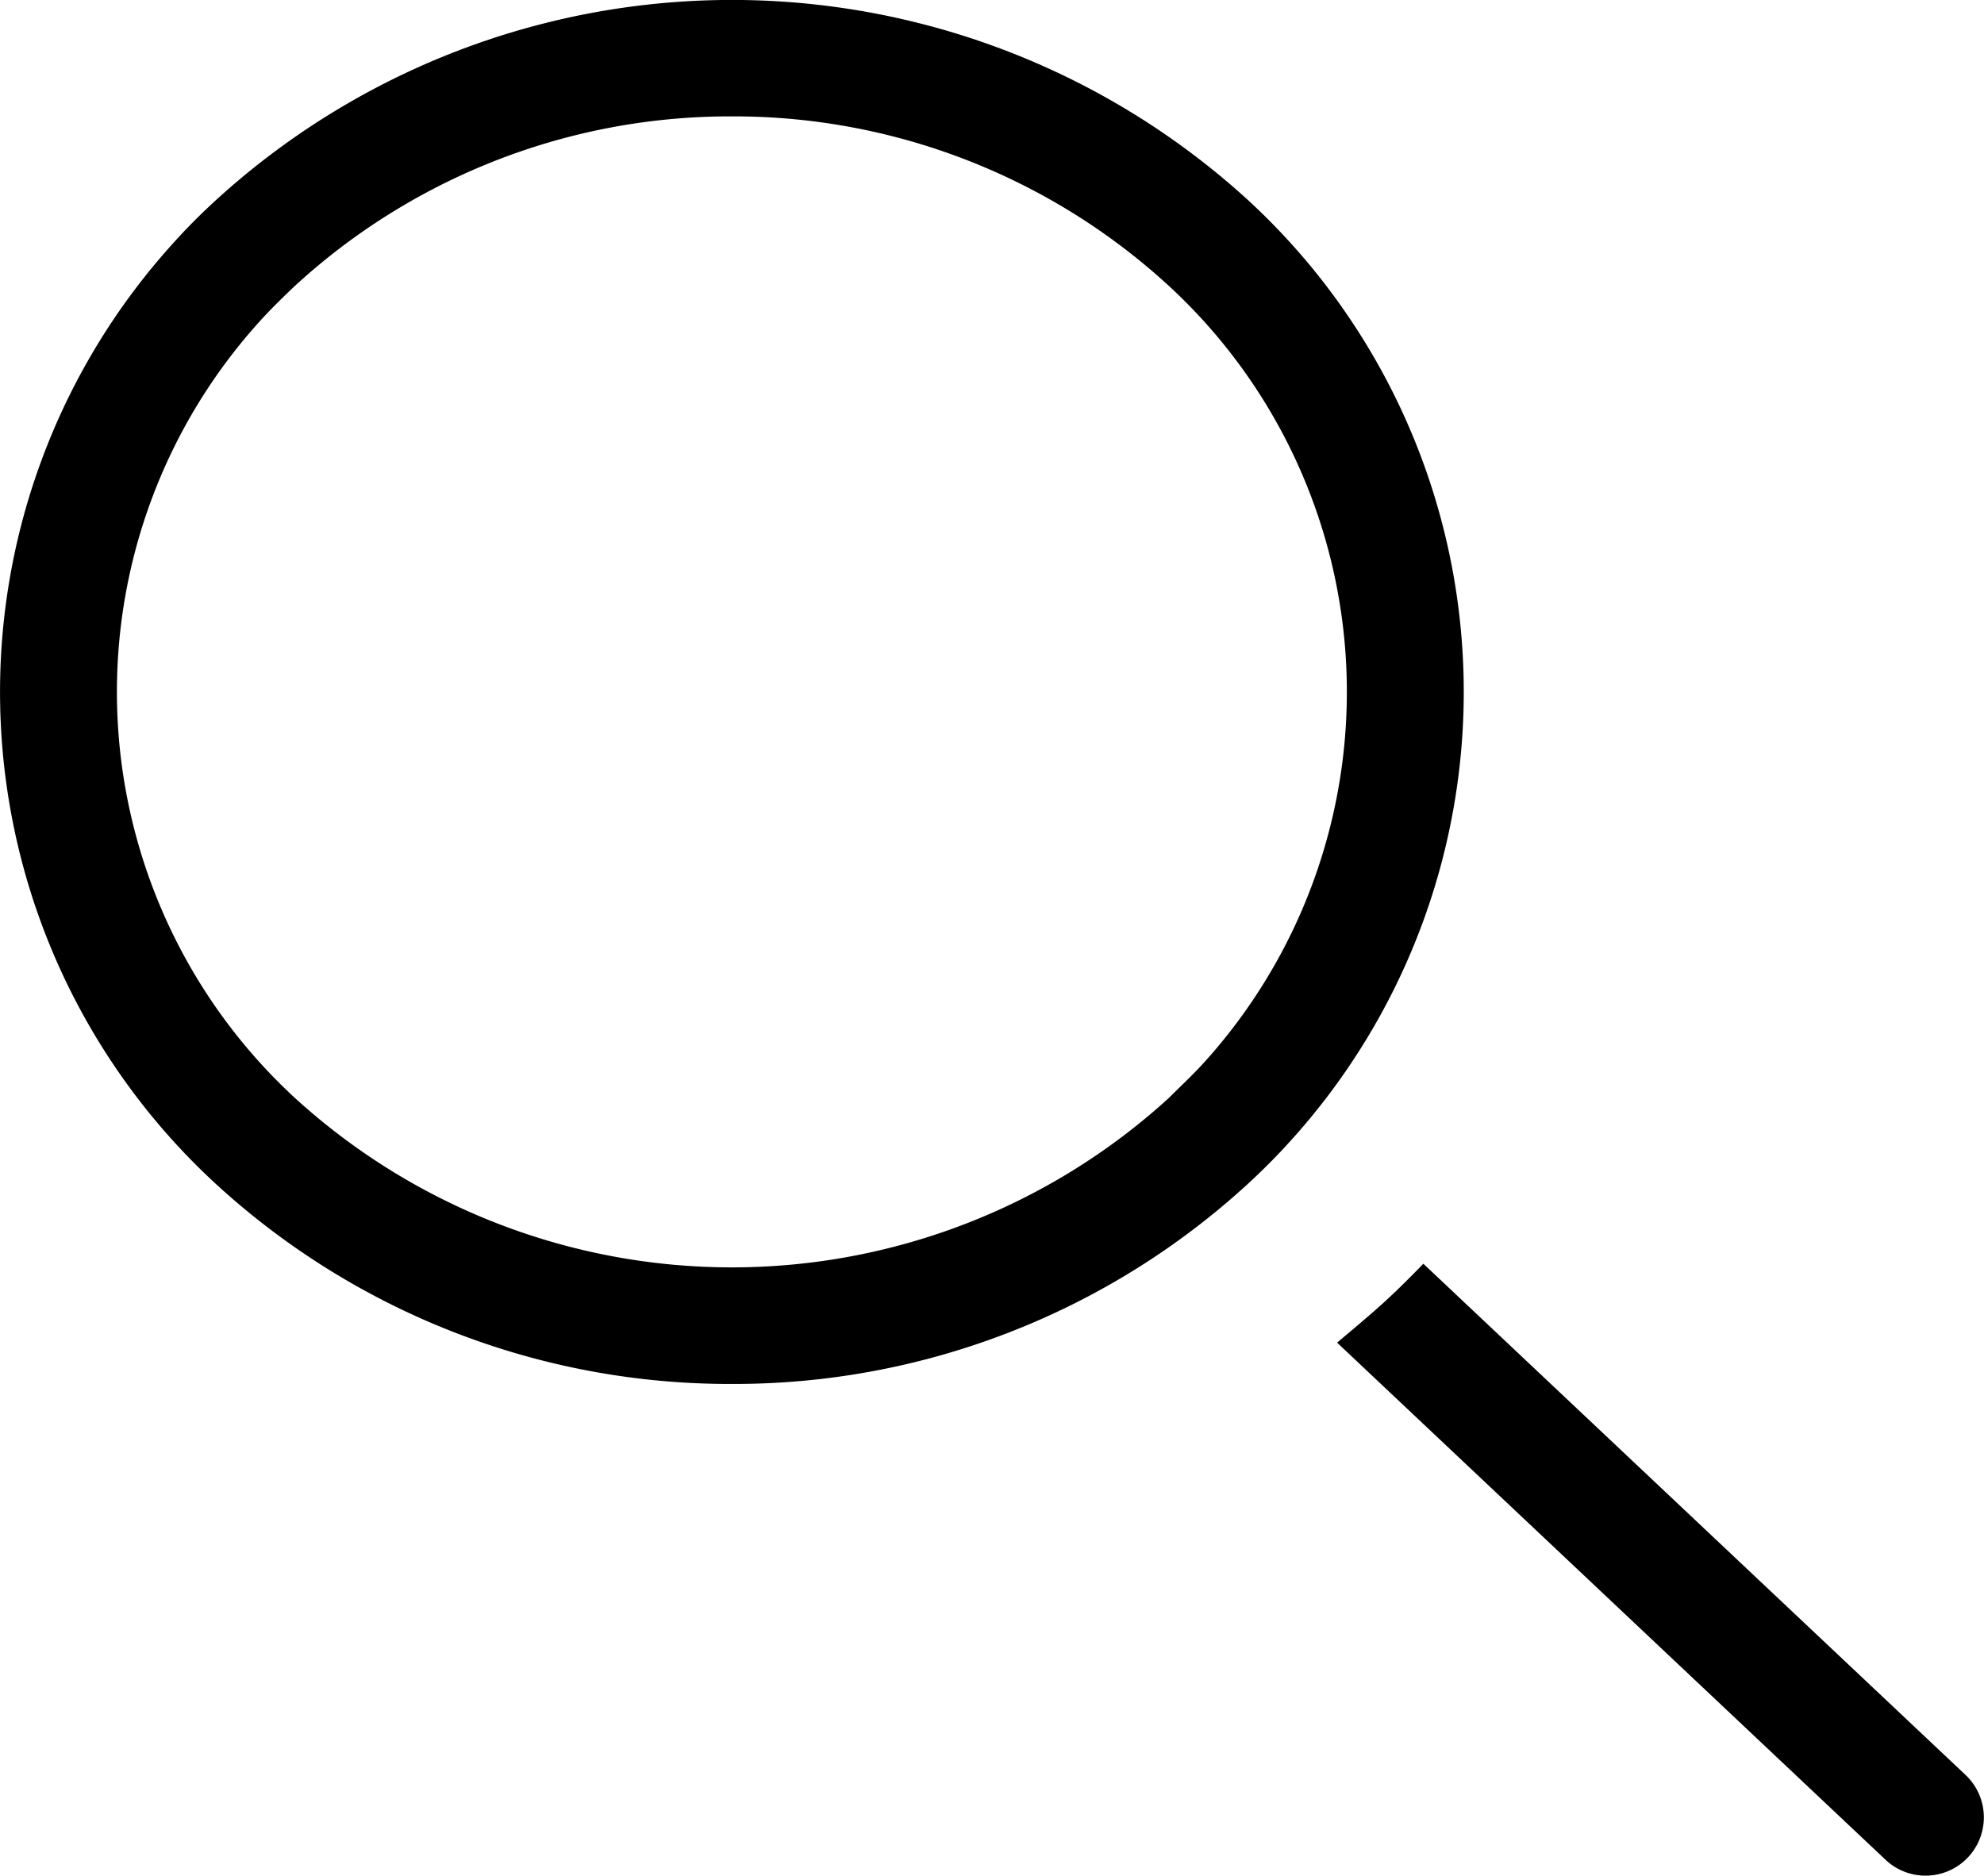
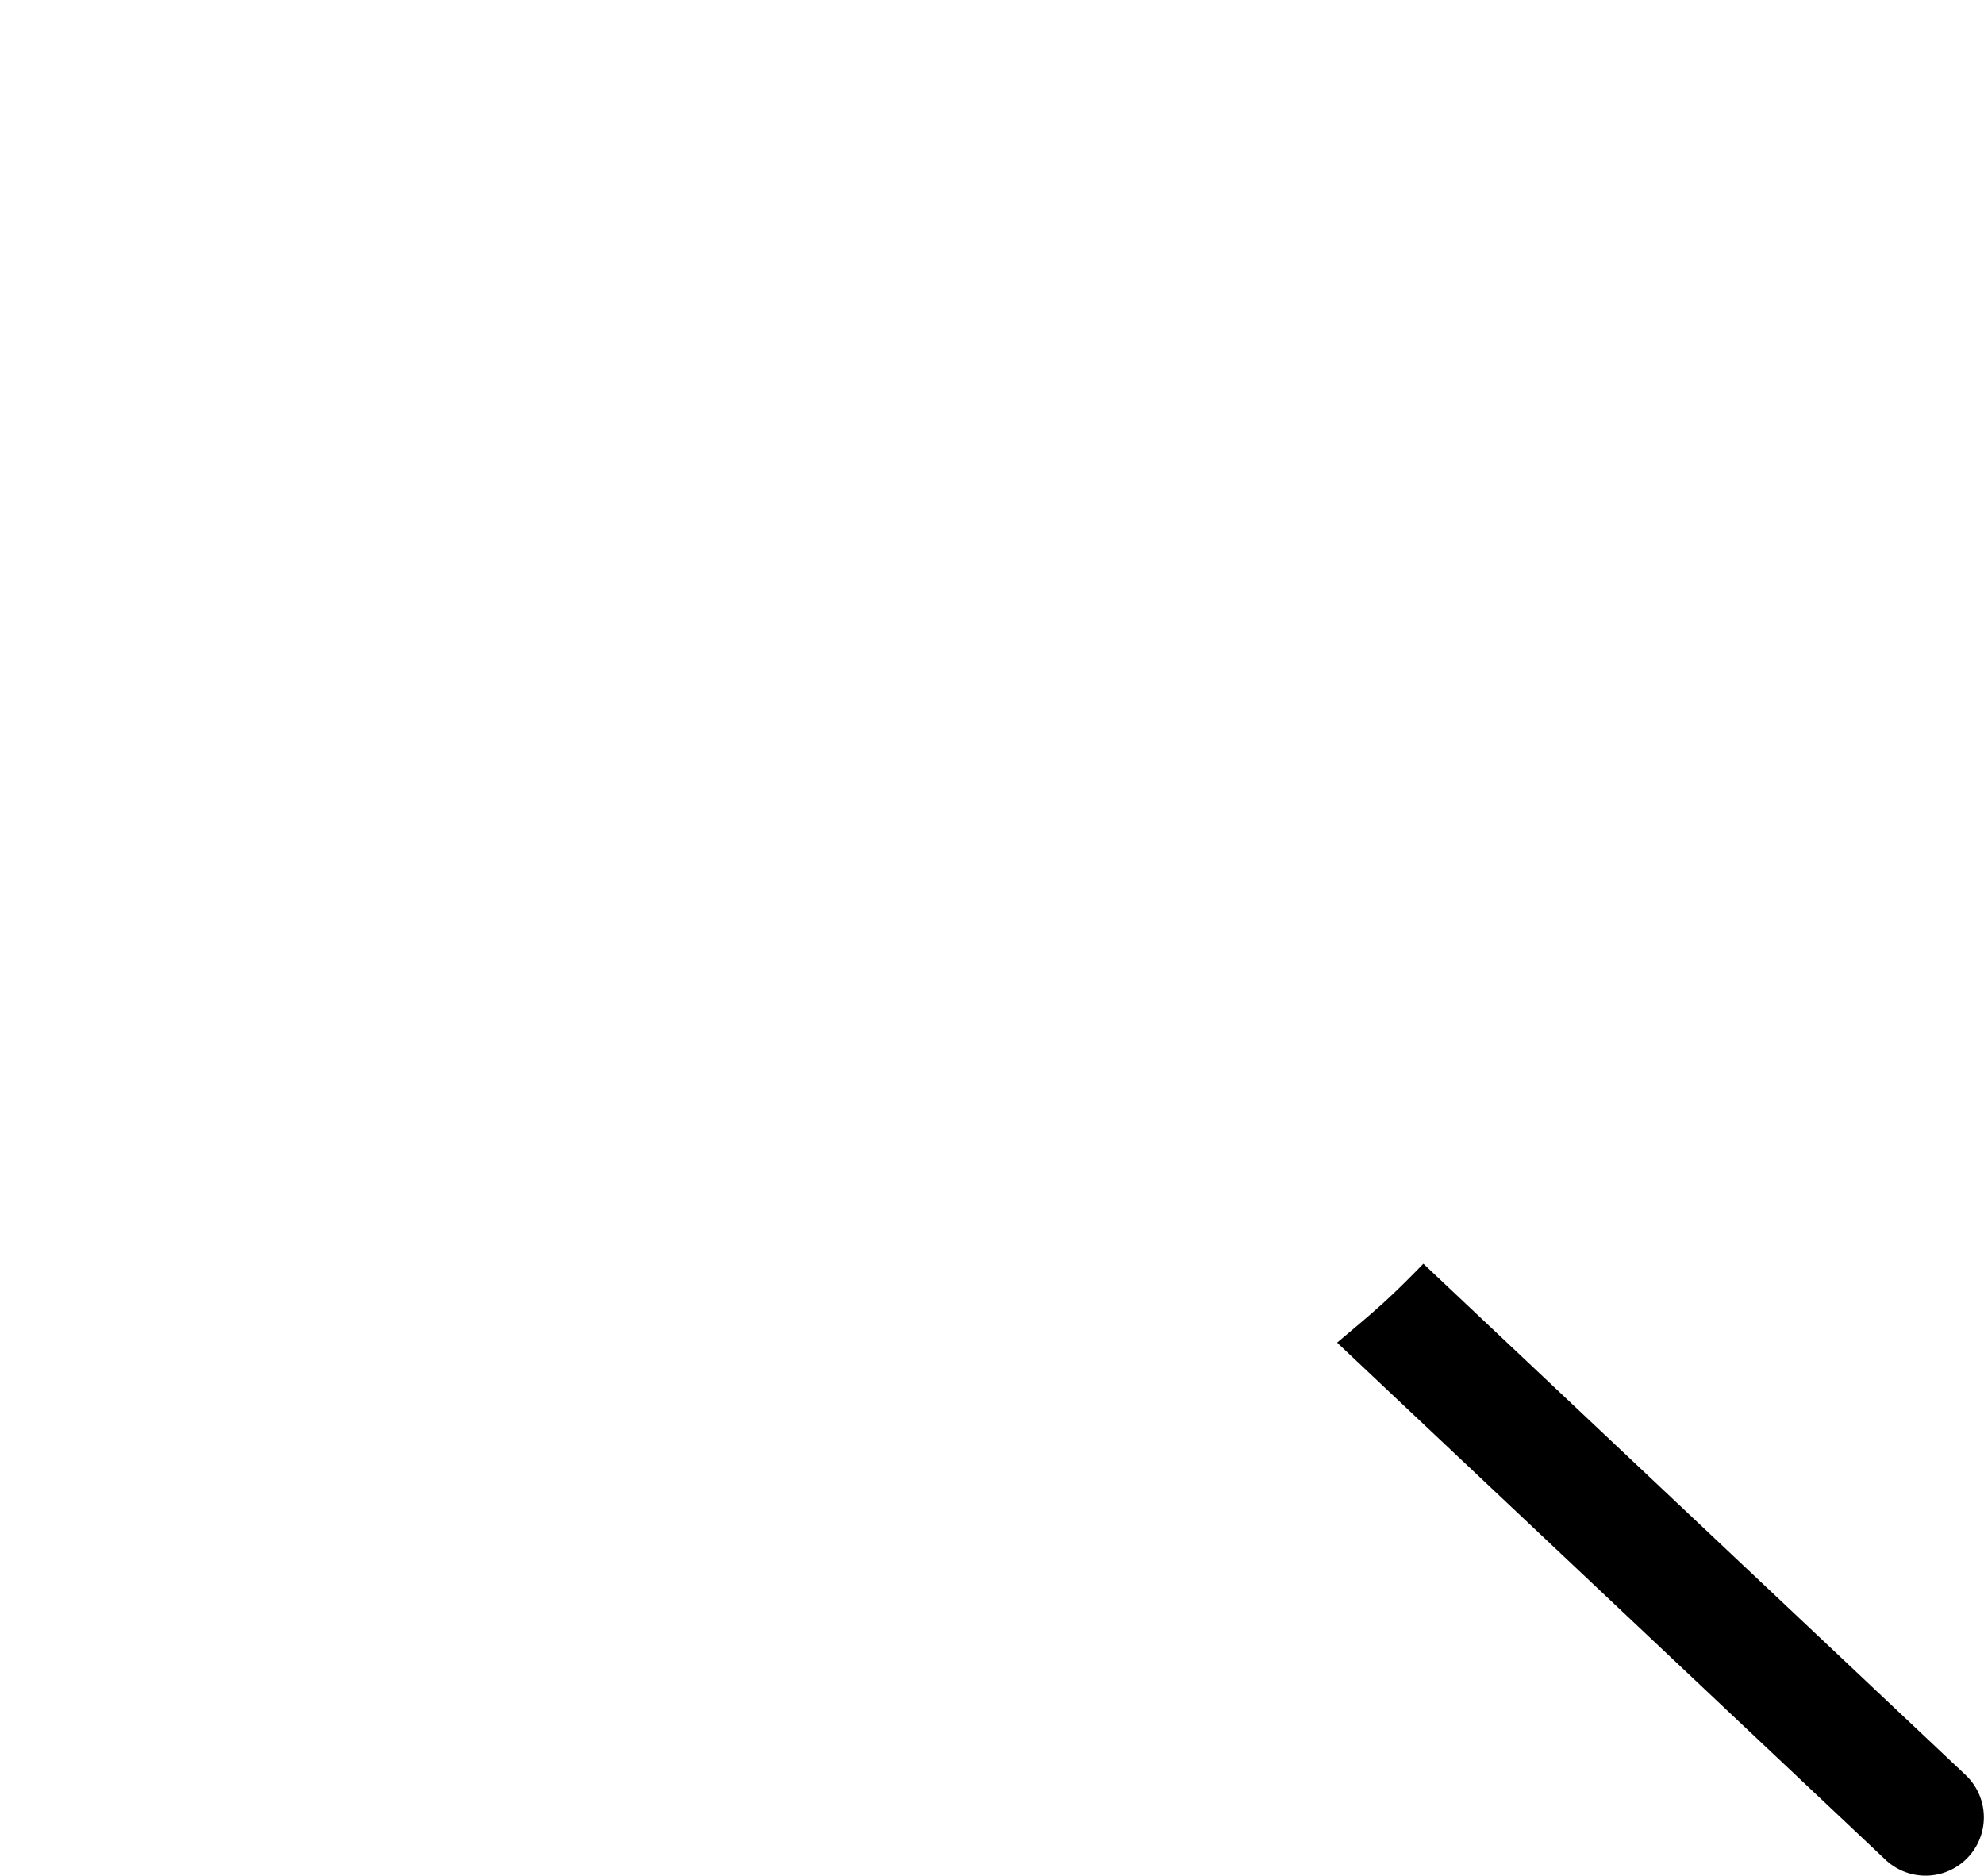
<svg xmlns="http://www.w3.org/2000/svg" width="18.104" height="17.118" viewBox="0 0 18.104 17.118">
  <g id="グループ_6" data-name="グループ 6" transform="translate(0.002 0)">
    <path id="パス_111" data-name="パス 111" d="M368.185,695.381l-4.952-4.669c-.123.127-.249.253-.381.372s-.27.233-.406.348l5.01,4.724a.532.532,0,0,0,.739-.765l-.009-.008Z" transform="translate(-350.247 -679.18)" />
-     <path id="パス_112" data-name="パス 112" d="M346.184,681.657a6.932,6.932,0,0,1-4.707-1.824,6.1,6.1,0,0,1-.367-8.612c.116-.128.241-.252.37-.37a6.983,6.983,0,0,1,9.411,0,6.1,6.1,0,0,1,.369,8.612c-.115.127-.24.251-.368.369A6.932,6.932,0,0,1,346.184,681.657Zm0-11.567a5.868,5.868,0,0,0-3.986,1.546c-.106.1-.208.2-.3.3a5.039,5.039,0,0,0,.3,7.112,5.915,5.915,0,0,0,7.973,0c.1-.1.207-.2.3-.3a5.039,5.039,0,0,0-.3-7.112h0a5.867,5.867,0,0,0-3.987-1.546Z" transform="translate(-339.508 -669.028)" />
  </g>
</svg>